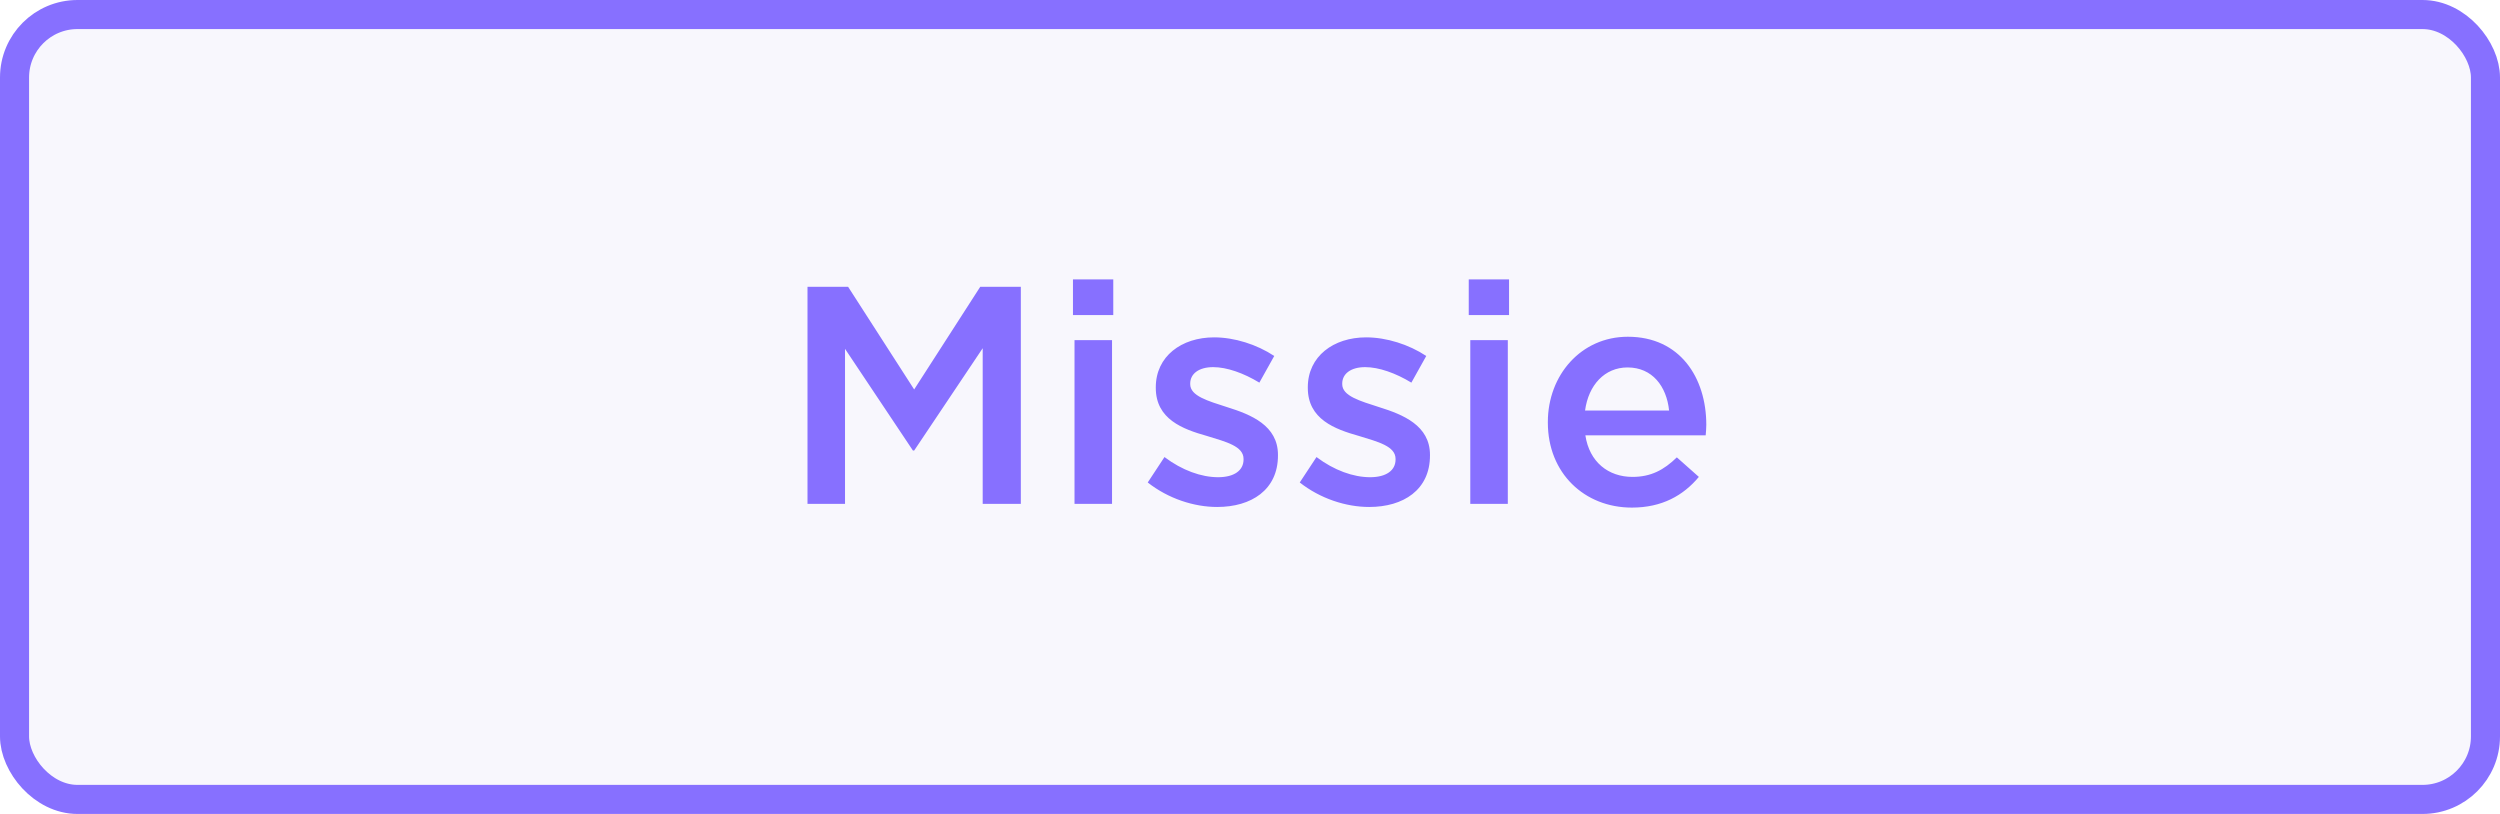
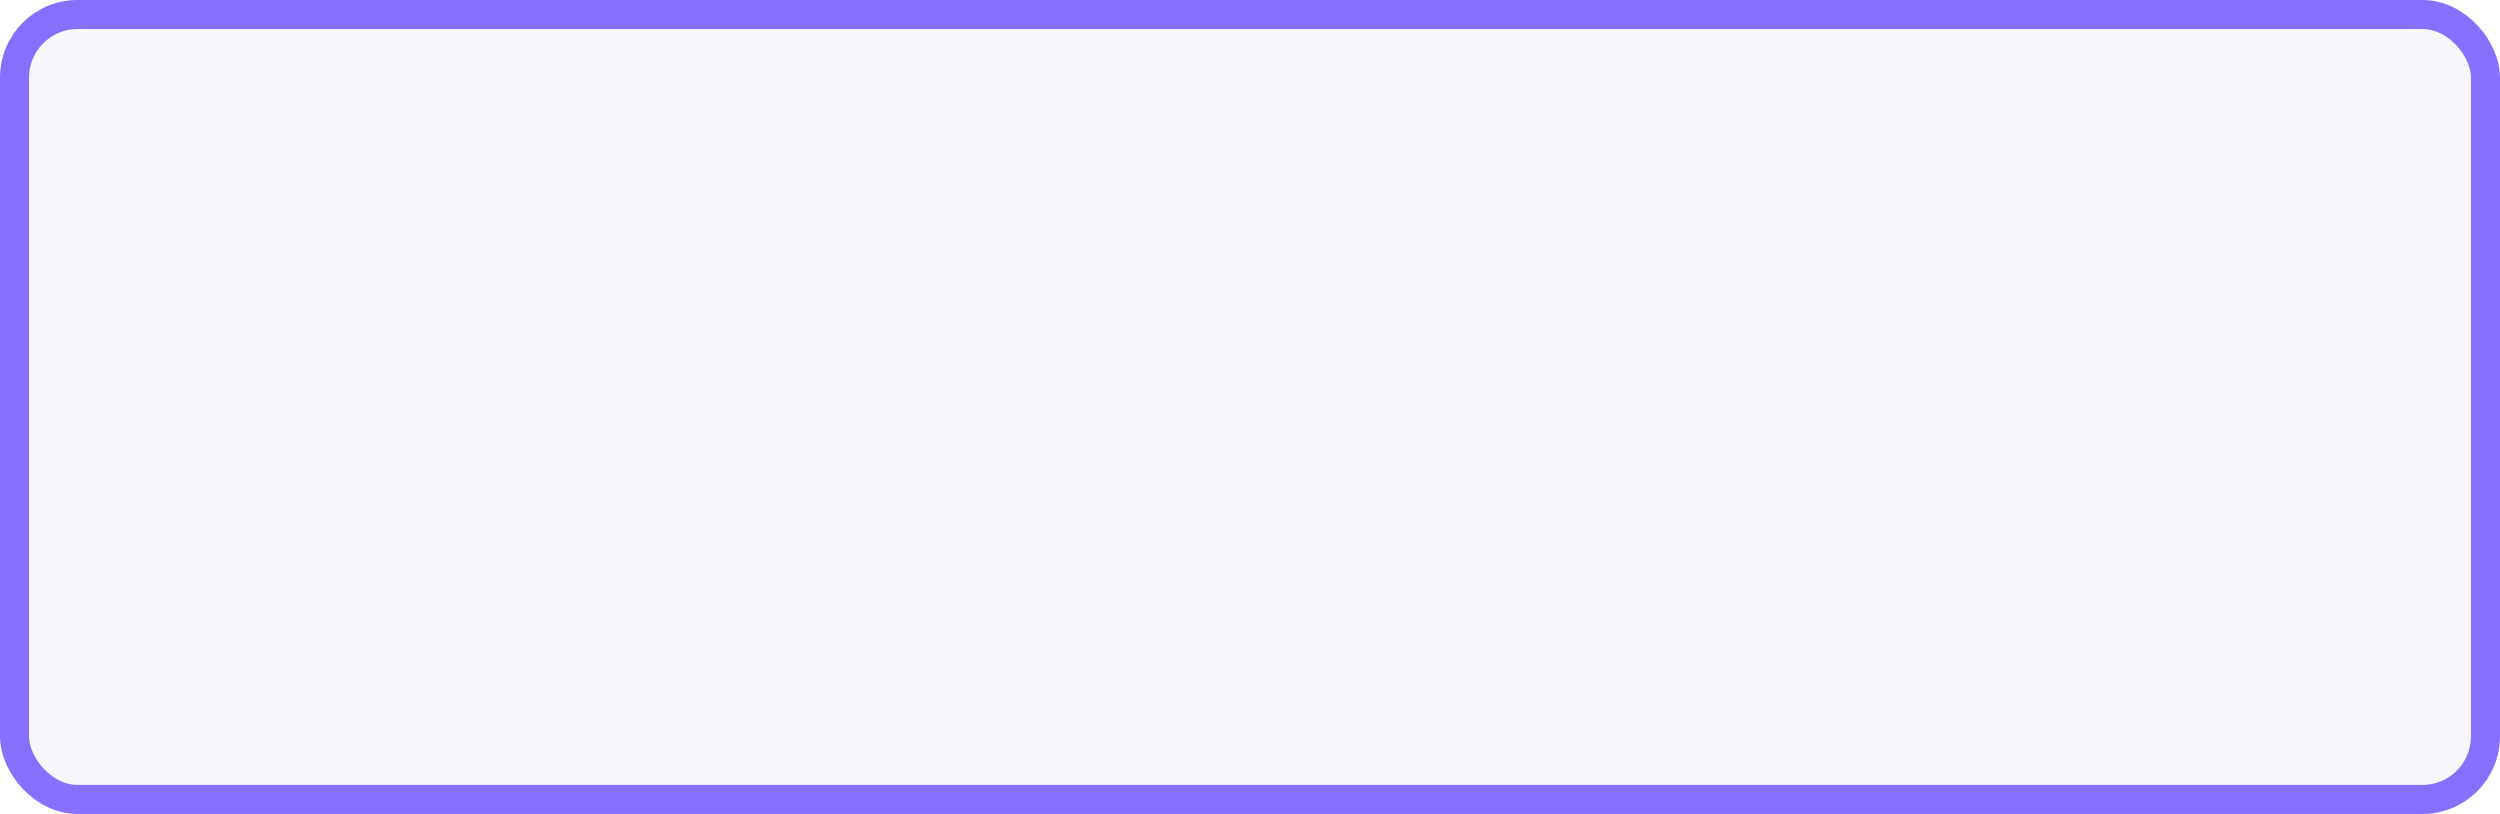
<svg xmlns="http://www.w3.org/2000/svg" width="129" height="42" viewBox="0 0 129 42" fill="none">
  <rect x="0.75" y="0.75" width="127.5" height="40.5" rx="3.25" fill="#6E5ADA" fill-opacity="0.05" />
-   <path d="M41.667 26V14.8H43.763L47.171 20.096L50.579 14.8H52.675V26H50.707V17.968L47.171 23.248H47.107L43.603 18V26H41.667ZM55.365 16.256V14.416H57.445V16.256H55.365ZM55.445 26V17.552H57.381V26H55.445ZM62.807 26.16C61.607 26.16 60.279 25.728 59.223 24.896L60.087 23.584C60.999 24.272 61.991 24.624 62.855 24.624C63.687 24.624 64.167 24.272 64.167 23.712V23.68C64.167 23.024 63.271 22.8 62.279 22.496C61.031 22.144 59.639 21.632 59.639 20.016V19.984C59.639 18.384 60.967 17.408 62.647 17.408C63.703 17.408 64.855 17.776 65.751 18.368L64.983 19.744C64.167 19.248 63.303 18.944 62.599 18.944C61.847 18.944 61.415 19.296 61.415 19.792V19.824C61.415 20.432 62.327 20.688 63.319 21.008C64.551 21.392 65.943 21.952 65.943 23.472V23.504C65.943 25.28 64.567 26.16 62.807 26.16ZM70.651 26.16C69.451 26.16 68.123 25.728 67.067 24.896L67.931 23.584C68.843 24.272 69.835 24.624 70.699 24.624C71.531 24.624 72.011 24.272 72.011 23.712V23.68C72.011 23.024 71.115 22.8 70.123 22.496C68.875 22.144 67.483 21.632 67.483 20.016V19.984C67.483 18.384 68.811 17.408 70.491 17.408C71.547 17.408 72.699 17.776 73.595 18.368L72.827 19.744C72.011 19.248 71.147 18.944 70.443 18.944C69.691 18.944 69.259 19.296 69.259 19.792V19.824C69.259 20.432 70.171 20.688 71.163 21.008C72.395 21.392 73.787 21.952 73.787 23.472V23.504C73.787 25.28 72.411 26.16 70.651 26.16ZM75.787 16.256V14.416H77.867V16.256H75.787ZM75.867 26V17.552H77.803V26H75.867ZM84.205 26.192C81.757 26.192 79.869 24.416 79.869 21.808V21.776C79.869 19.36 81.581 17.376 83.997 17.376C86.685 17.376 88.045 19.488 88.045 21.92C88.045 22.096 88.029 22.272 88.013 22.464H81.805C82.013 23.84 82.989 24.608 84.237 24.608C85.181 24.608 85.853 24.256 86.525 23.6L87.661 24.608C86.861 25.568 85.757 26.192 84.205 26.192ZM81.789 21.184H86.125C85.997 19.936 85.261 18.96 83.981 18.96C82.797 18.96 81.965 19.872 81.789 21.184Z" fill="#8770FF" />
  <rect x="0.75" y="0.75" width="127.5" height="40.5" rx="3.25" stroke="#8770FF" stroke-width="1.5" />
</svg>